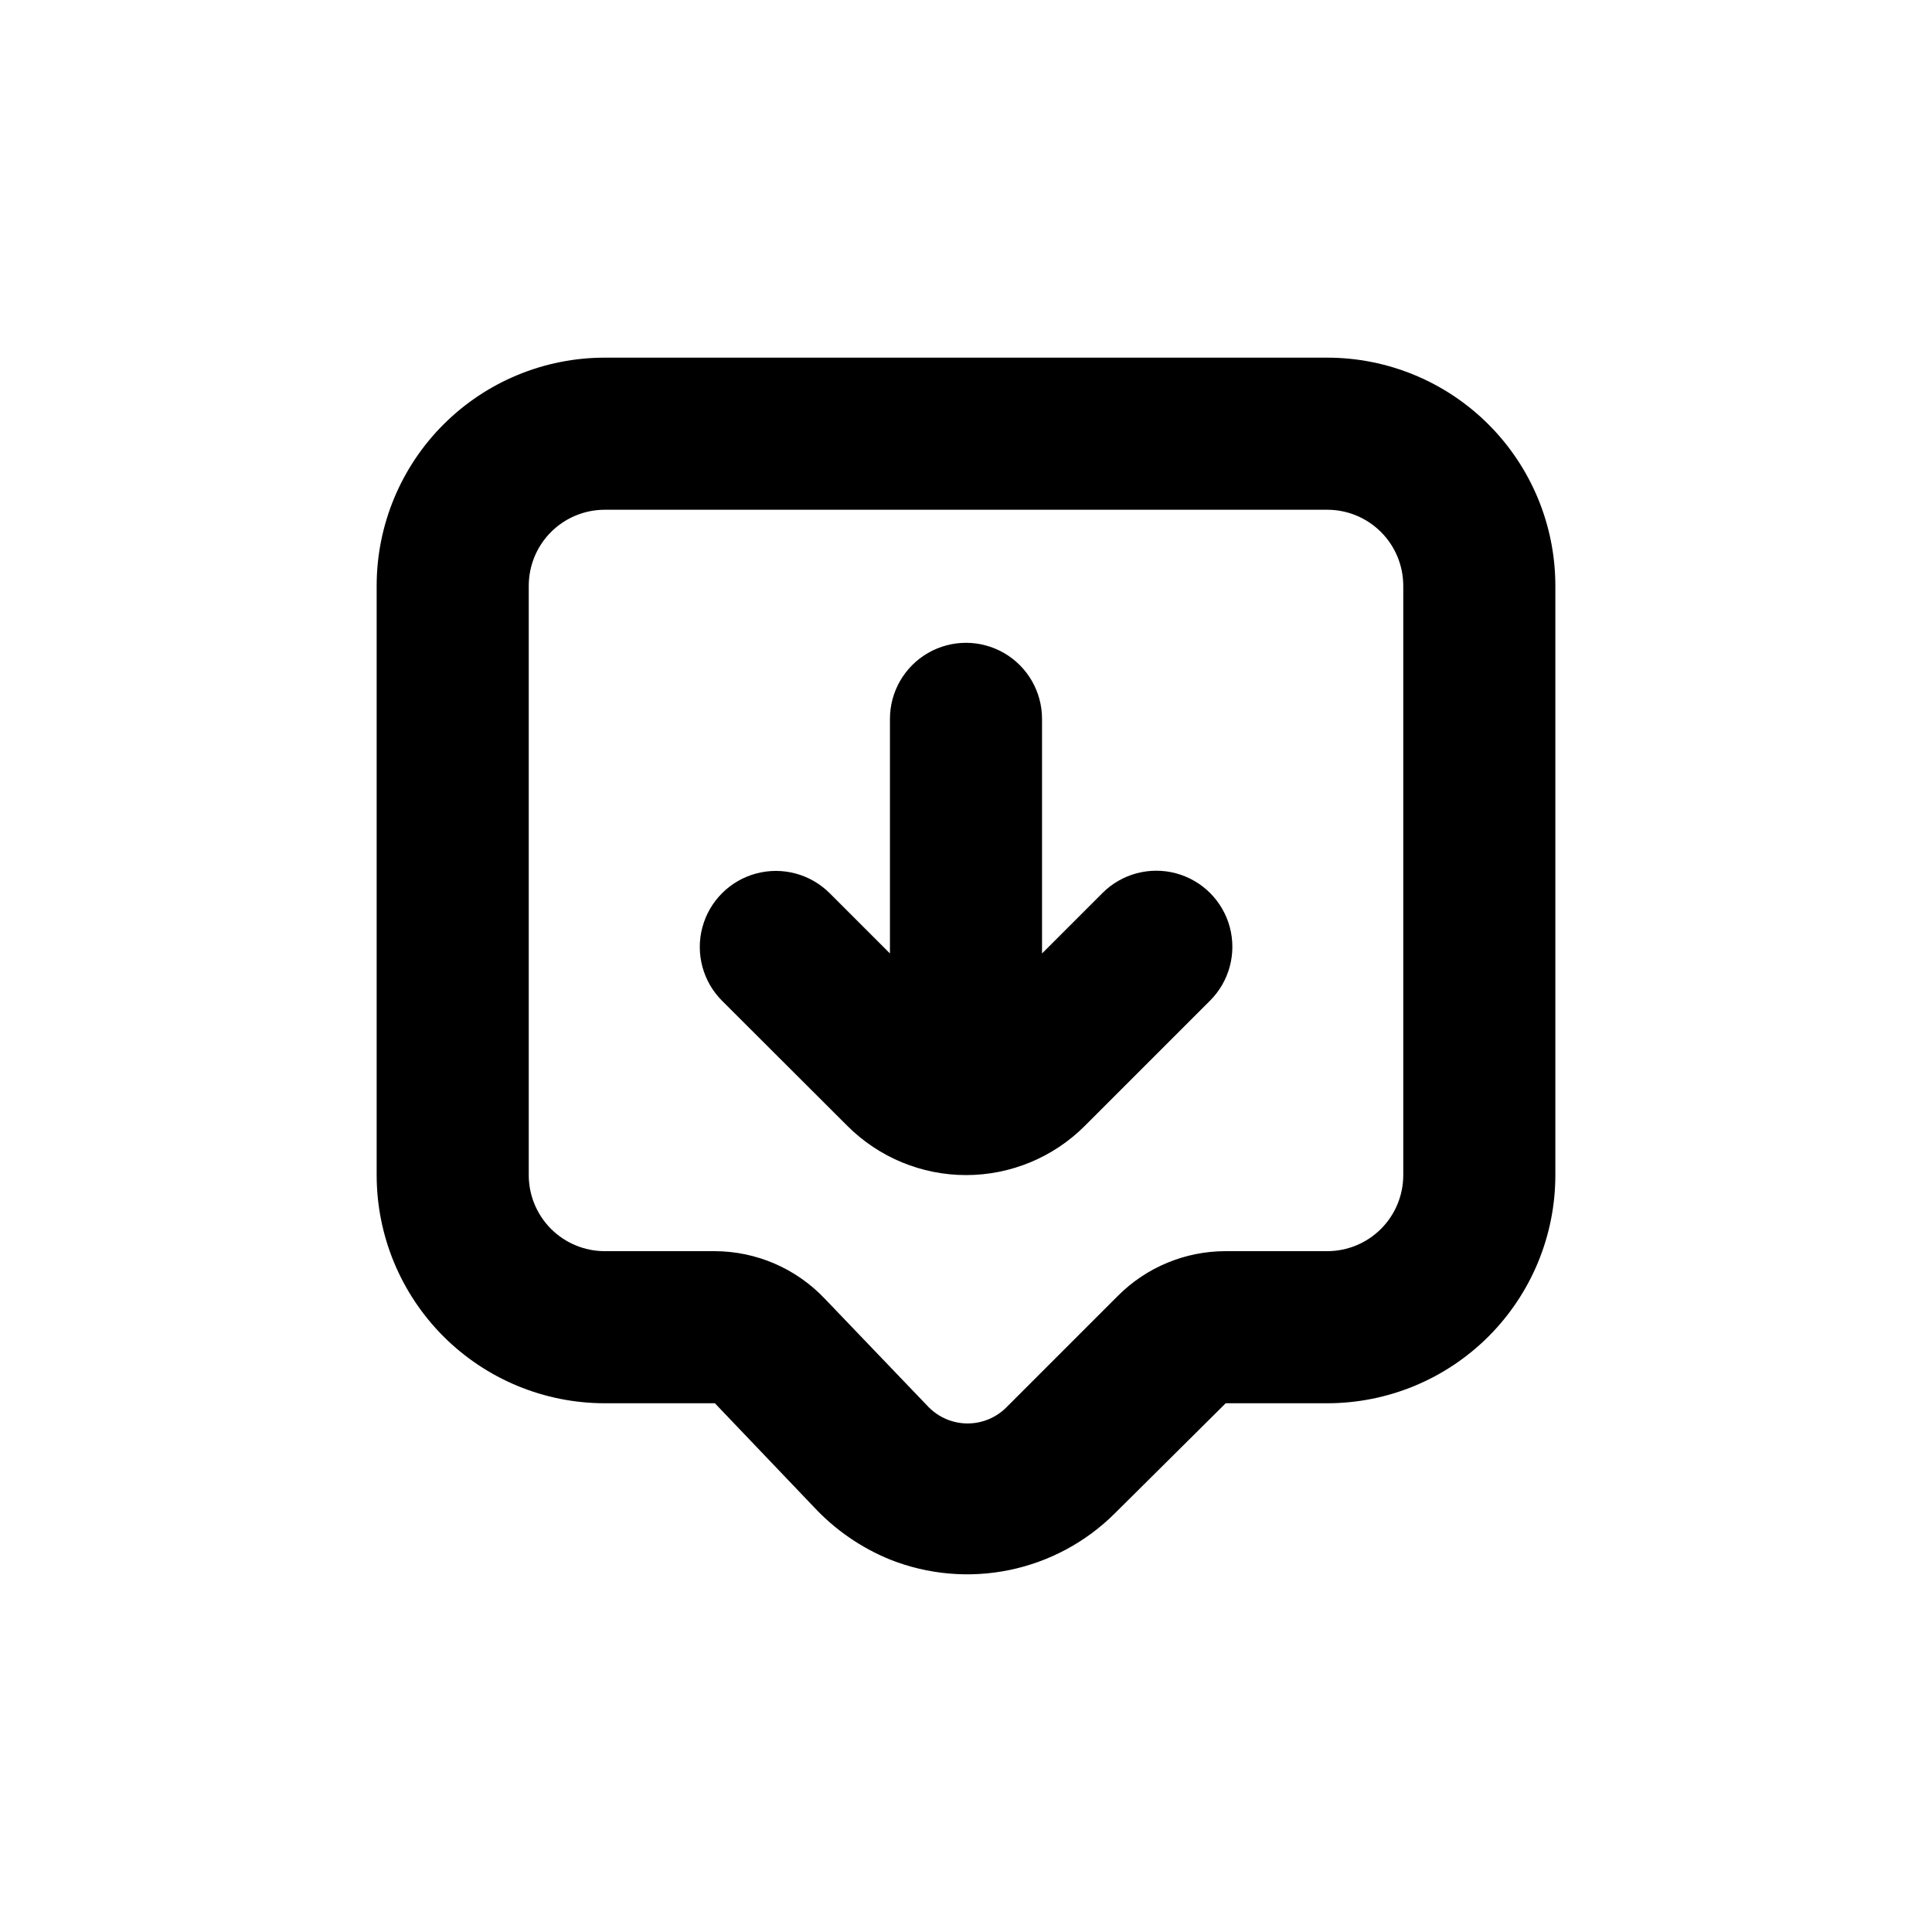
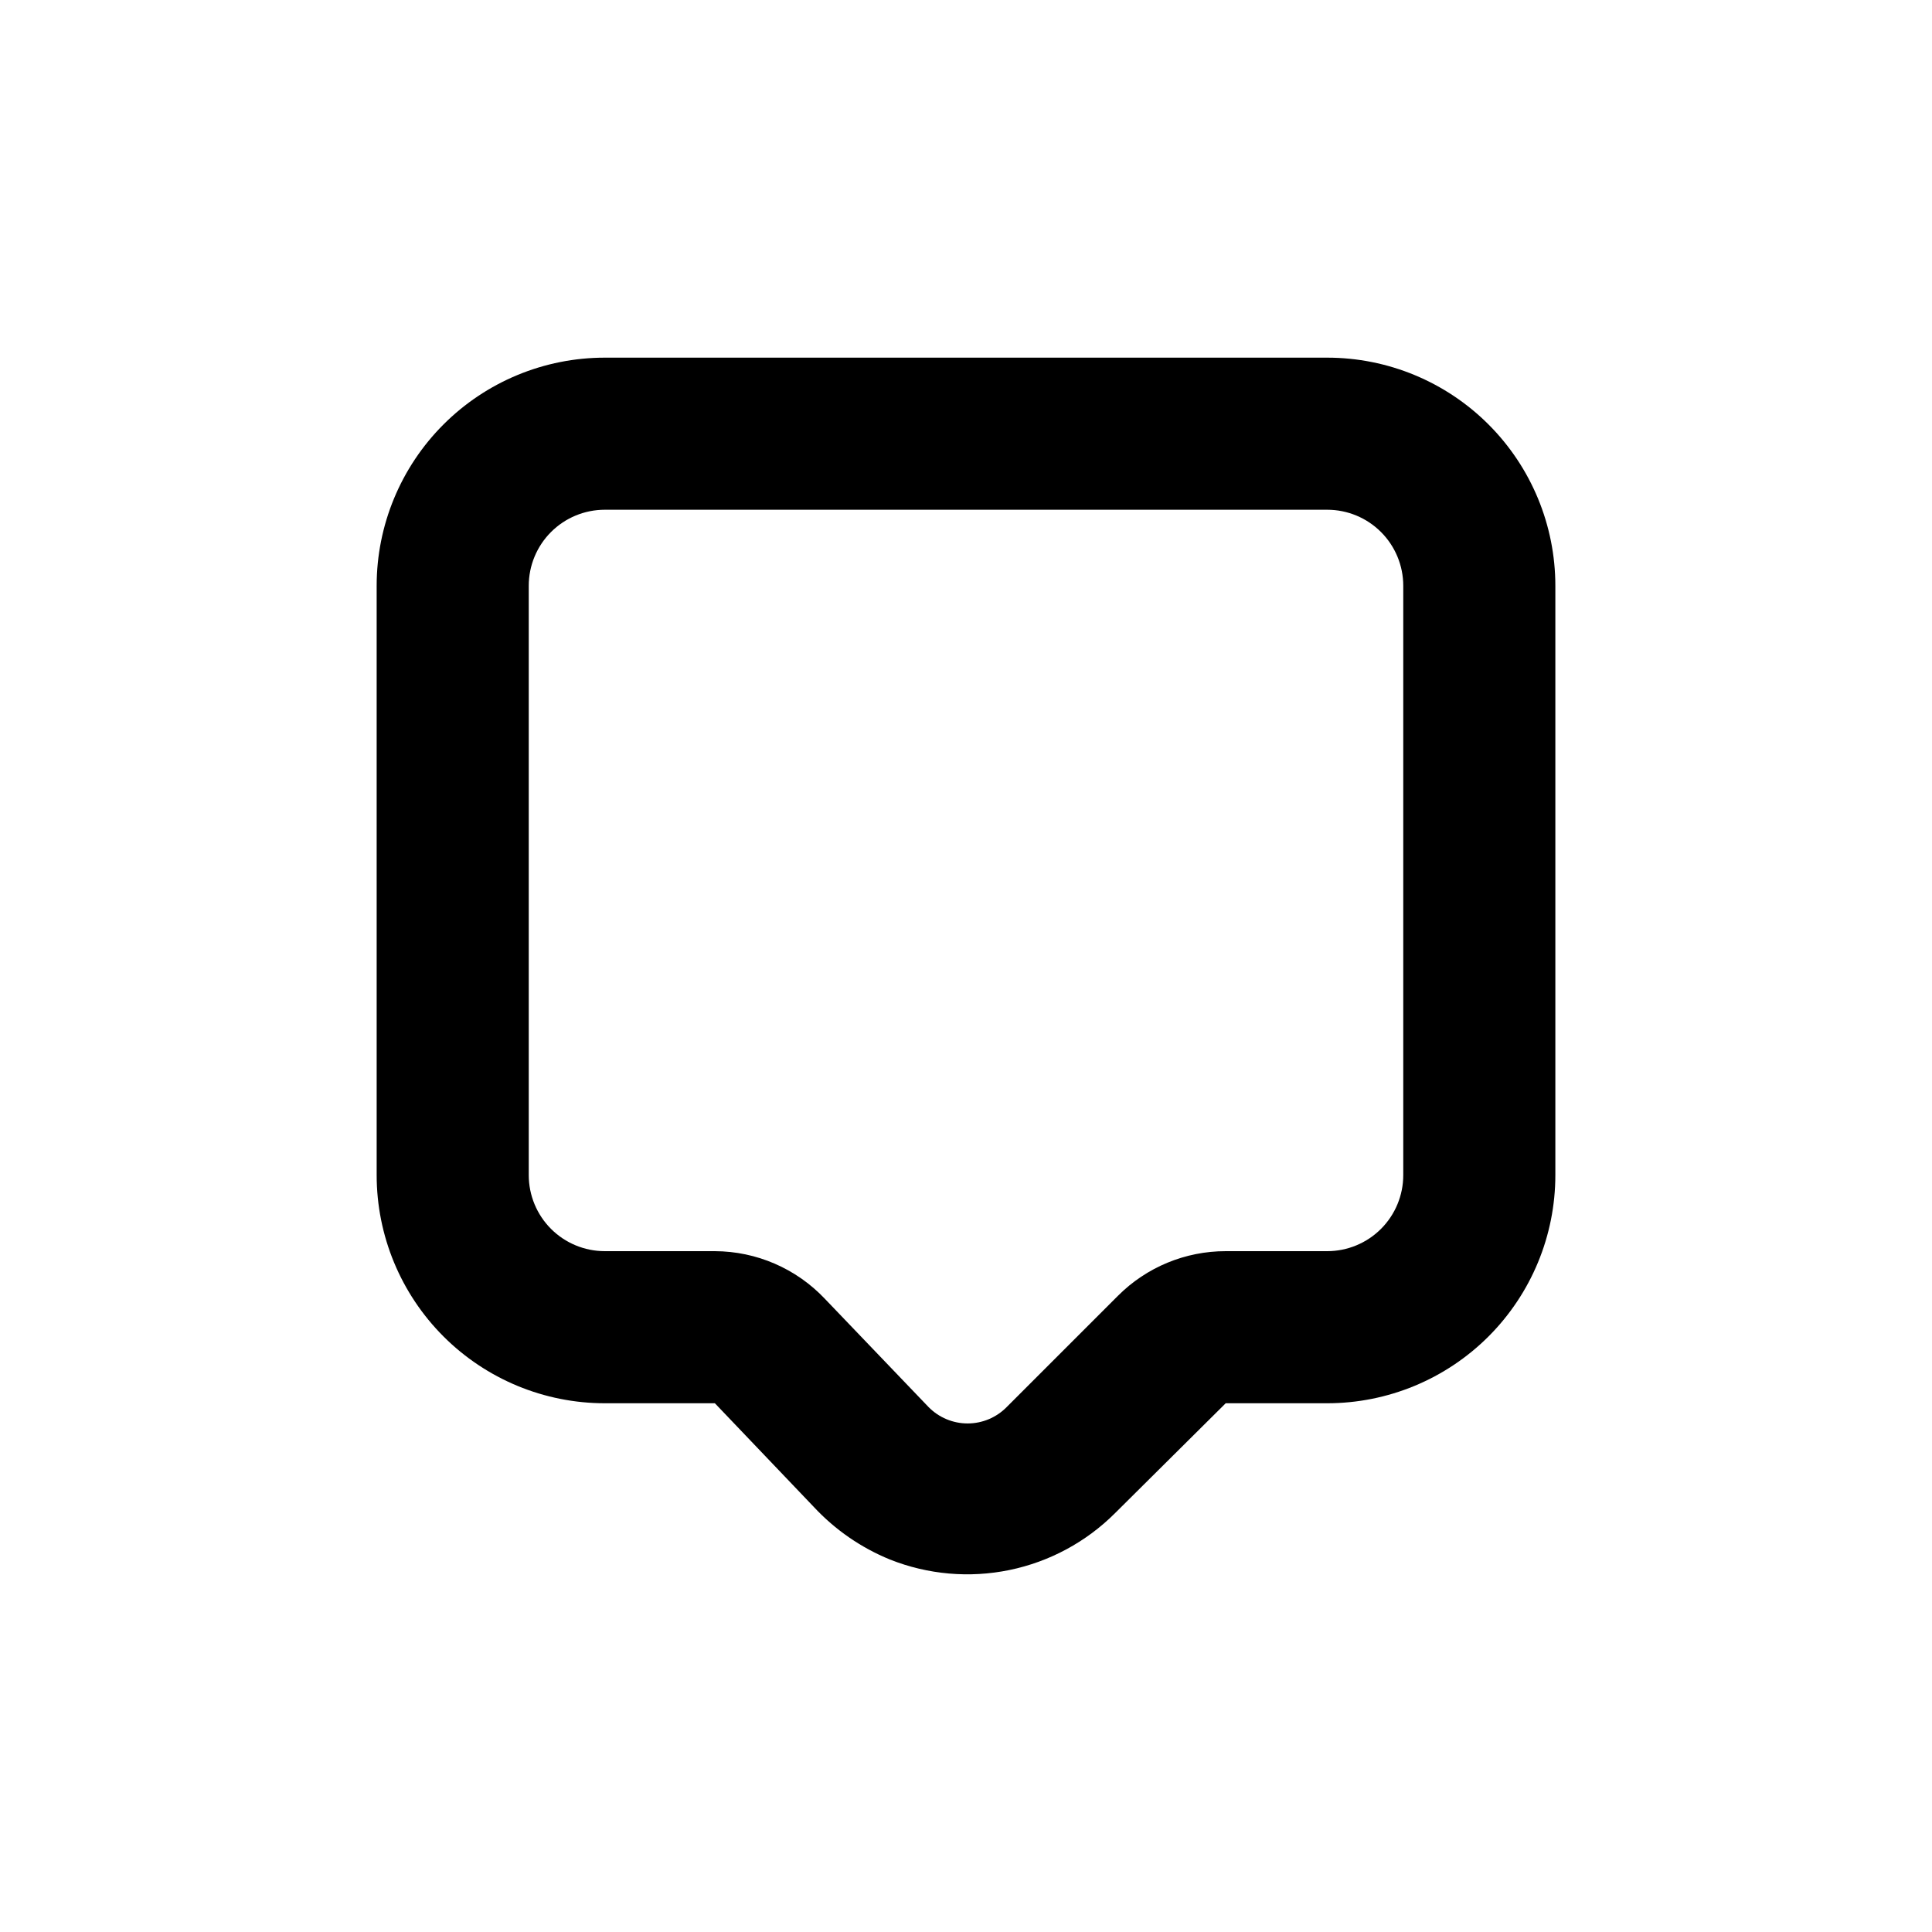
<svg xmlns="http://www.w3.org/2000/svg" fill="#000000" width="800px" height="800px" version="1.1" viewBox="144 144 512 512">
  <g>
-     <path d="m368.56 442.37c8.34 8.348 19.66 13.039 31.461 13.039 11.801 0 23.121-4.691 31.465-13.039l33.199-33.199c5.094-5.094 7.082-12.52 5.219-19.477-1.863-6.957-7.301-12.395-14.258-14.258-6.957-1.863-14.383 0.125-19.477 5.219l-16.02 16.02v-62.168c0-7.199-3.844-13.852-10.078-17.453-6.234-3.602-13.918-3.602-20.152 0-6.234 3.602-10.074 10.254-10.074 17.453v62.168l-15.973-15.973v0.004c-5.094-5.094-12.52-7.082-19.477-5.219-6.957 1.863-12.395 7.301-14.258 14.258-1.863 6.957 0.125 14.383 5.219 19.477z" />
    <path d="m243.82 455.42c0 16.035 6.371 31.41 17.707 42.75 11.34 11.336 26.719 17.707 42.75 17.707h29.172l26.25 27.508c5.629 6.039 12.504 10.785 20.152 13.906 10.055 4 21.062 4.965 31.664 2.781 10.602-2.184 20.328-7.426 27.984-15.074l29.324-29.121h26.902c16.035 0 31.41-6.371 42.75-17.707 11.336-11.34 17.707-26.715 17.707-42.75v-156.18c0-16.035-6.371-31.414-17.707-42.75-11.34-11.34-26.715-17.707-42.75-17.707h-191.45c-16.031 0-31.41 6.367-42.75 17.707-11.336 11.336-17.707 26.715-17.707 42.75zm40.305-92.551v-63.629c0-5.348 2.125-10.473 5.902-14.25 3.781-3.781 8.906-5.902 14.25-5.902h191.45c5.344 0 10.469 2.121 14.25 5.902 3.777 3.777 5.902 8.902 5.902 14.25v156.18c0 5.344-2.125 10.469-5.902 14.25-3.781 3.777-8.906 5.902-14.25 5.902h-26.902c-10.695-0.008-20.953 4.231-28.516 11.789l-29.523 29.523c-2.731 2.777-6.461 4.344-10.355 4.344s-7.625-1.566-10.352-4.344l-27.508-28.719c-7.578-8-18.102-12.555-29.121-12.594h-29.172c-5.344 0-10.469-2.125-14.25-5.902-3.777-3.781-5.902-8.906-5.902-14.25z" />
  </g>
</svg>